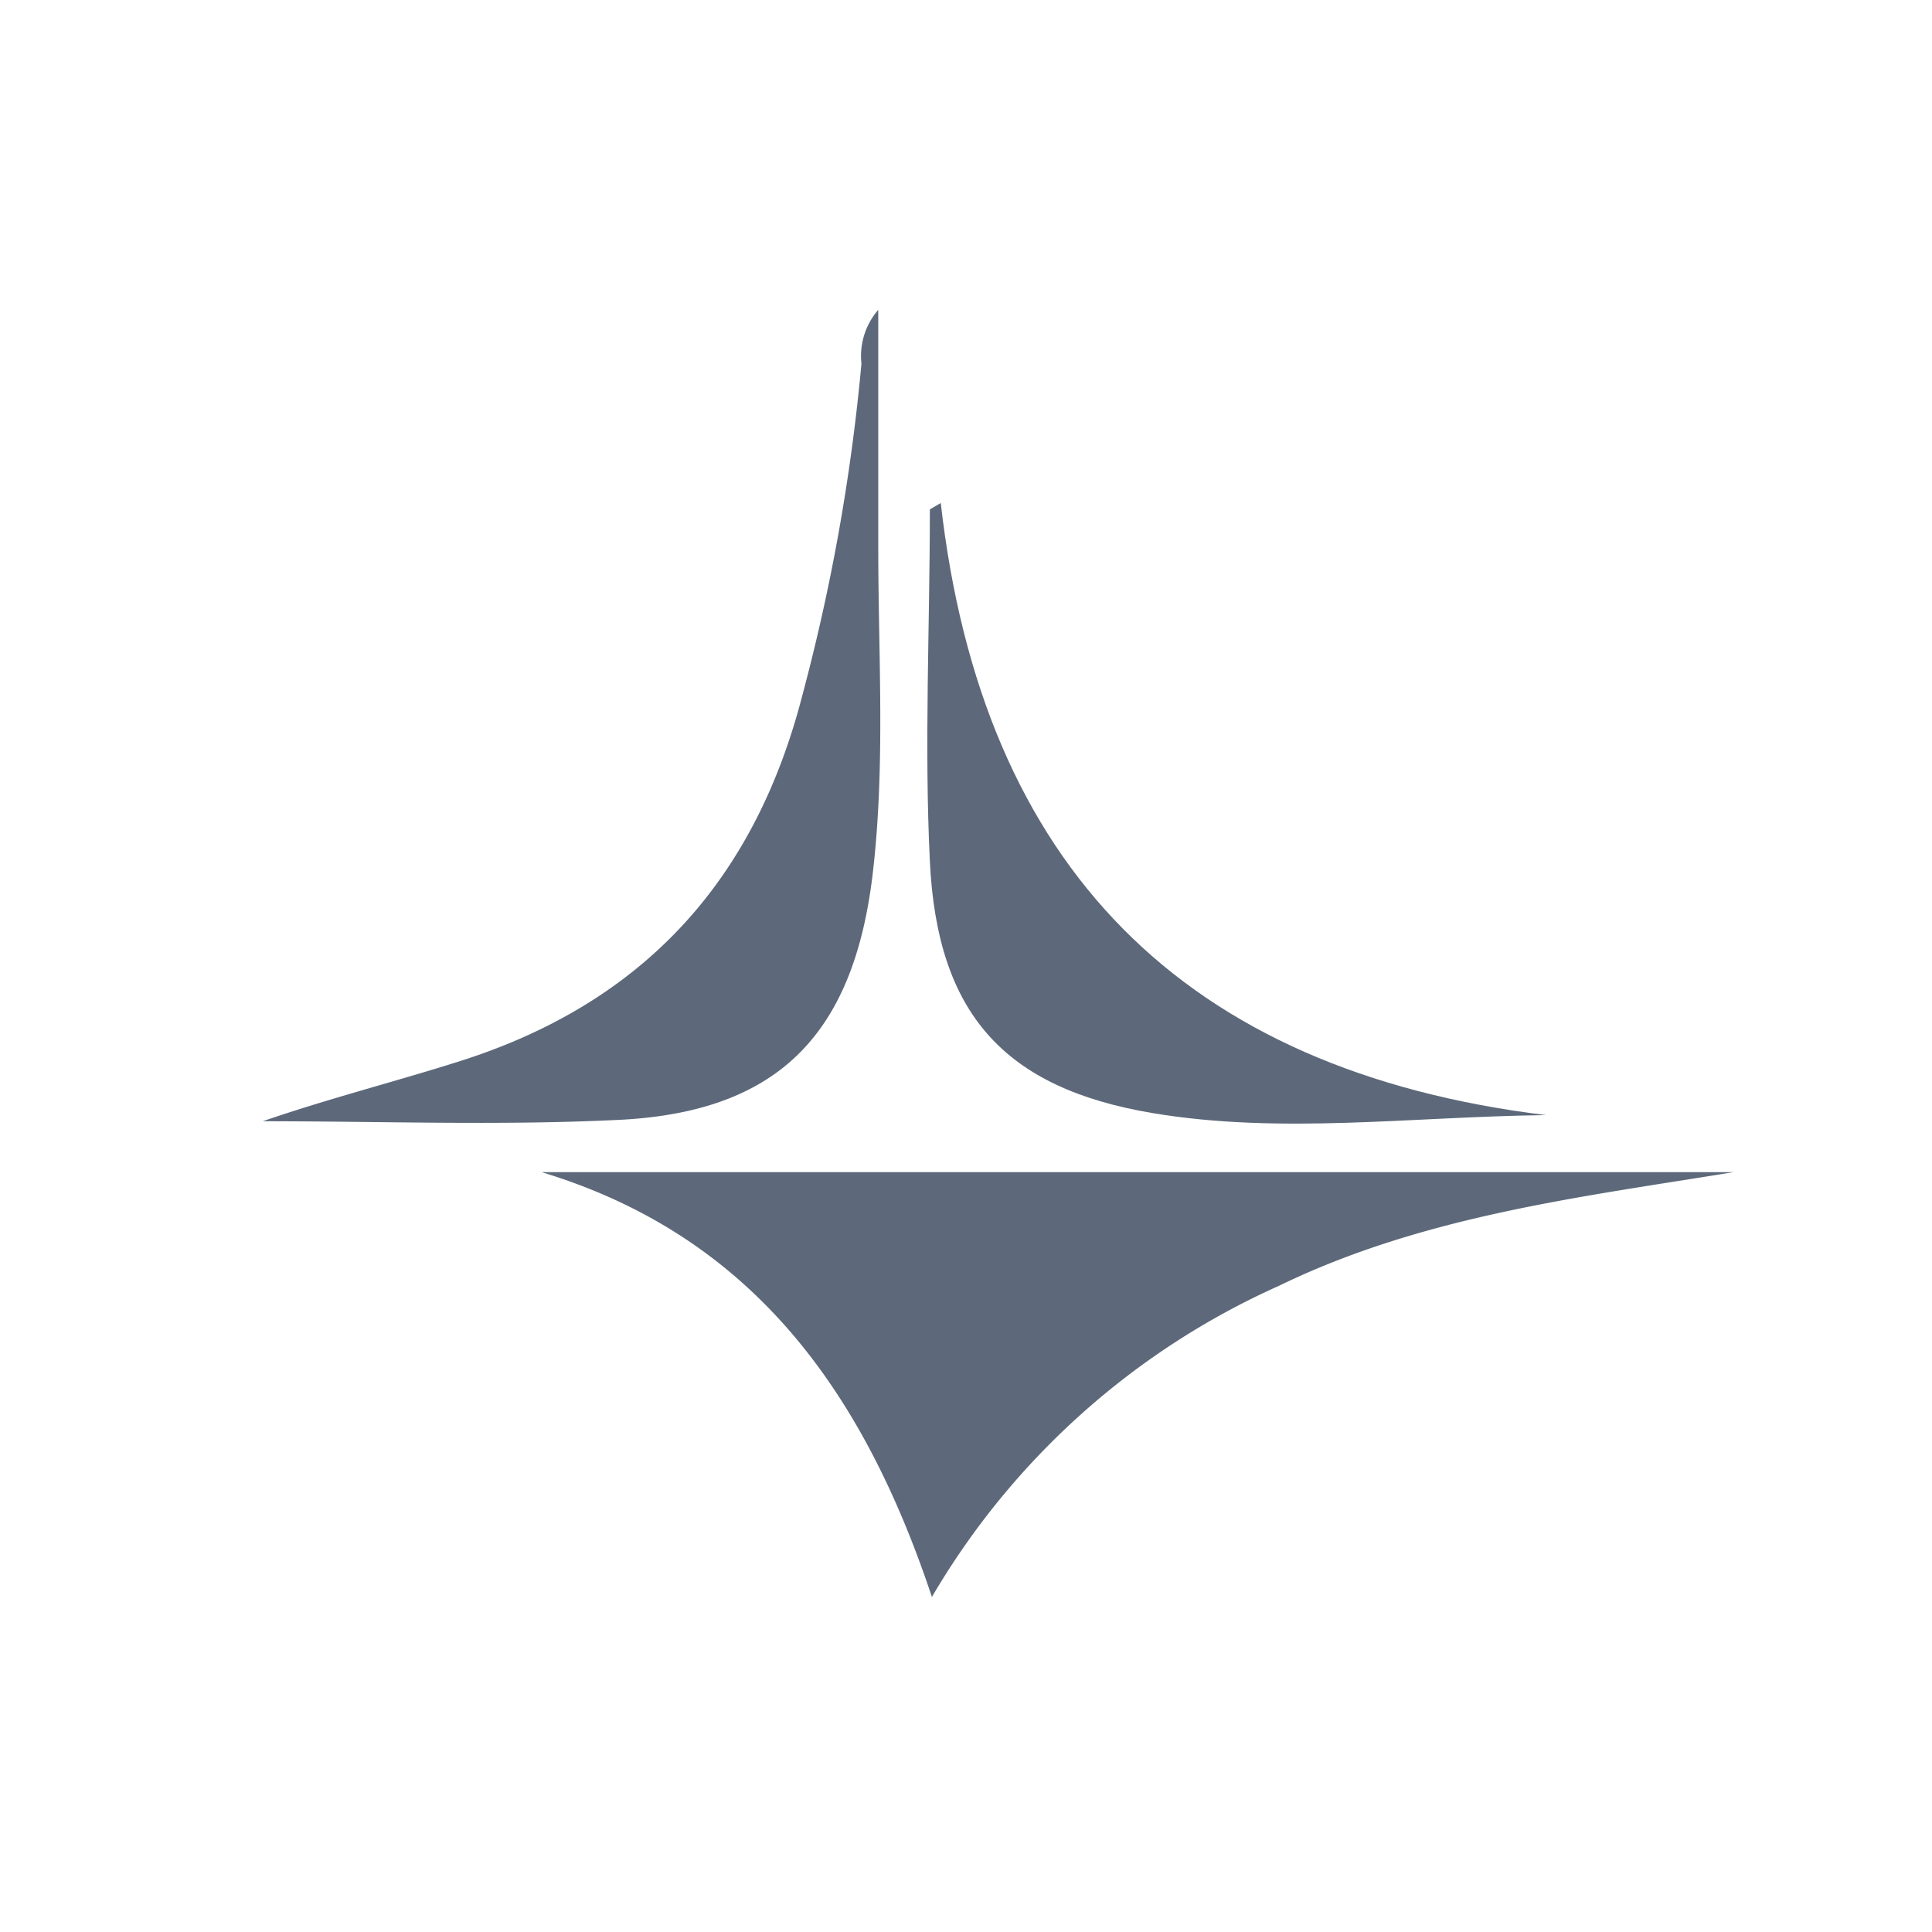
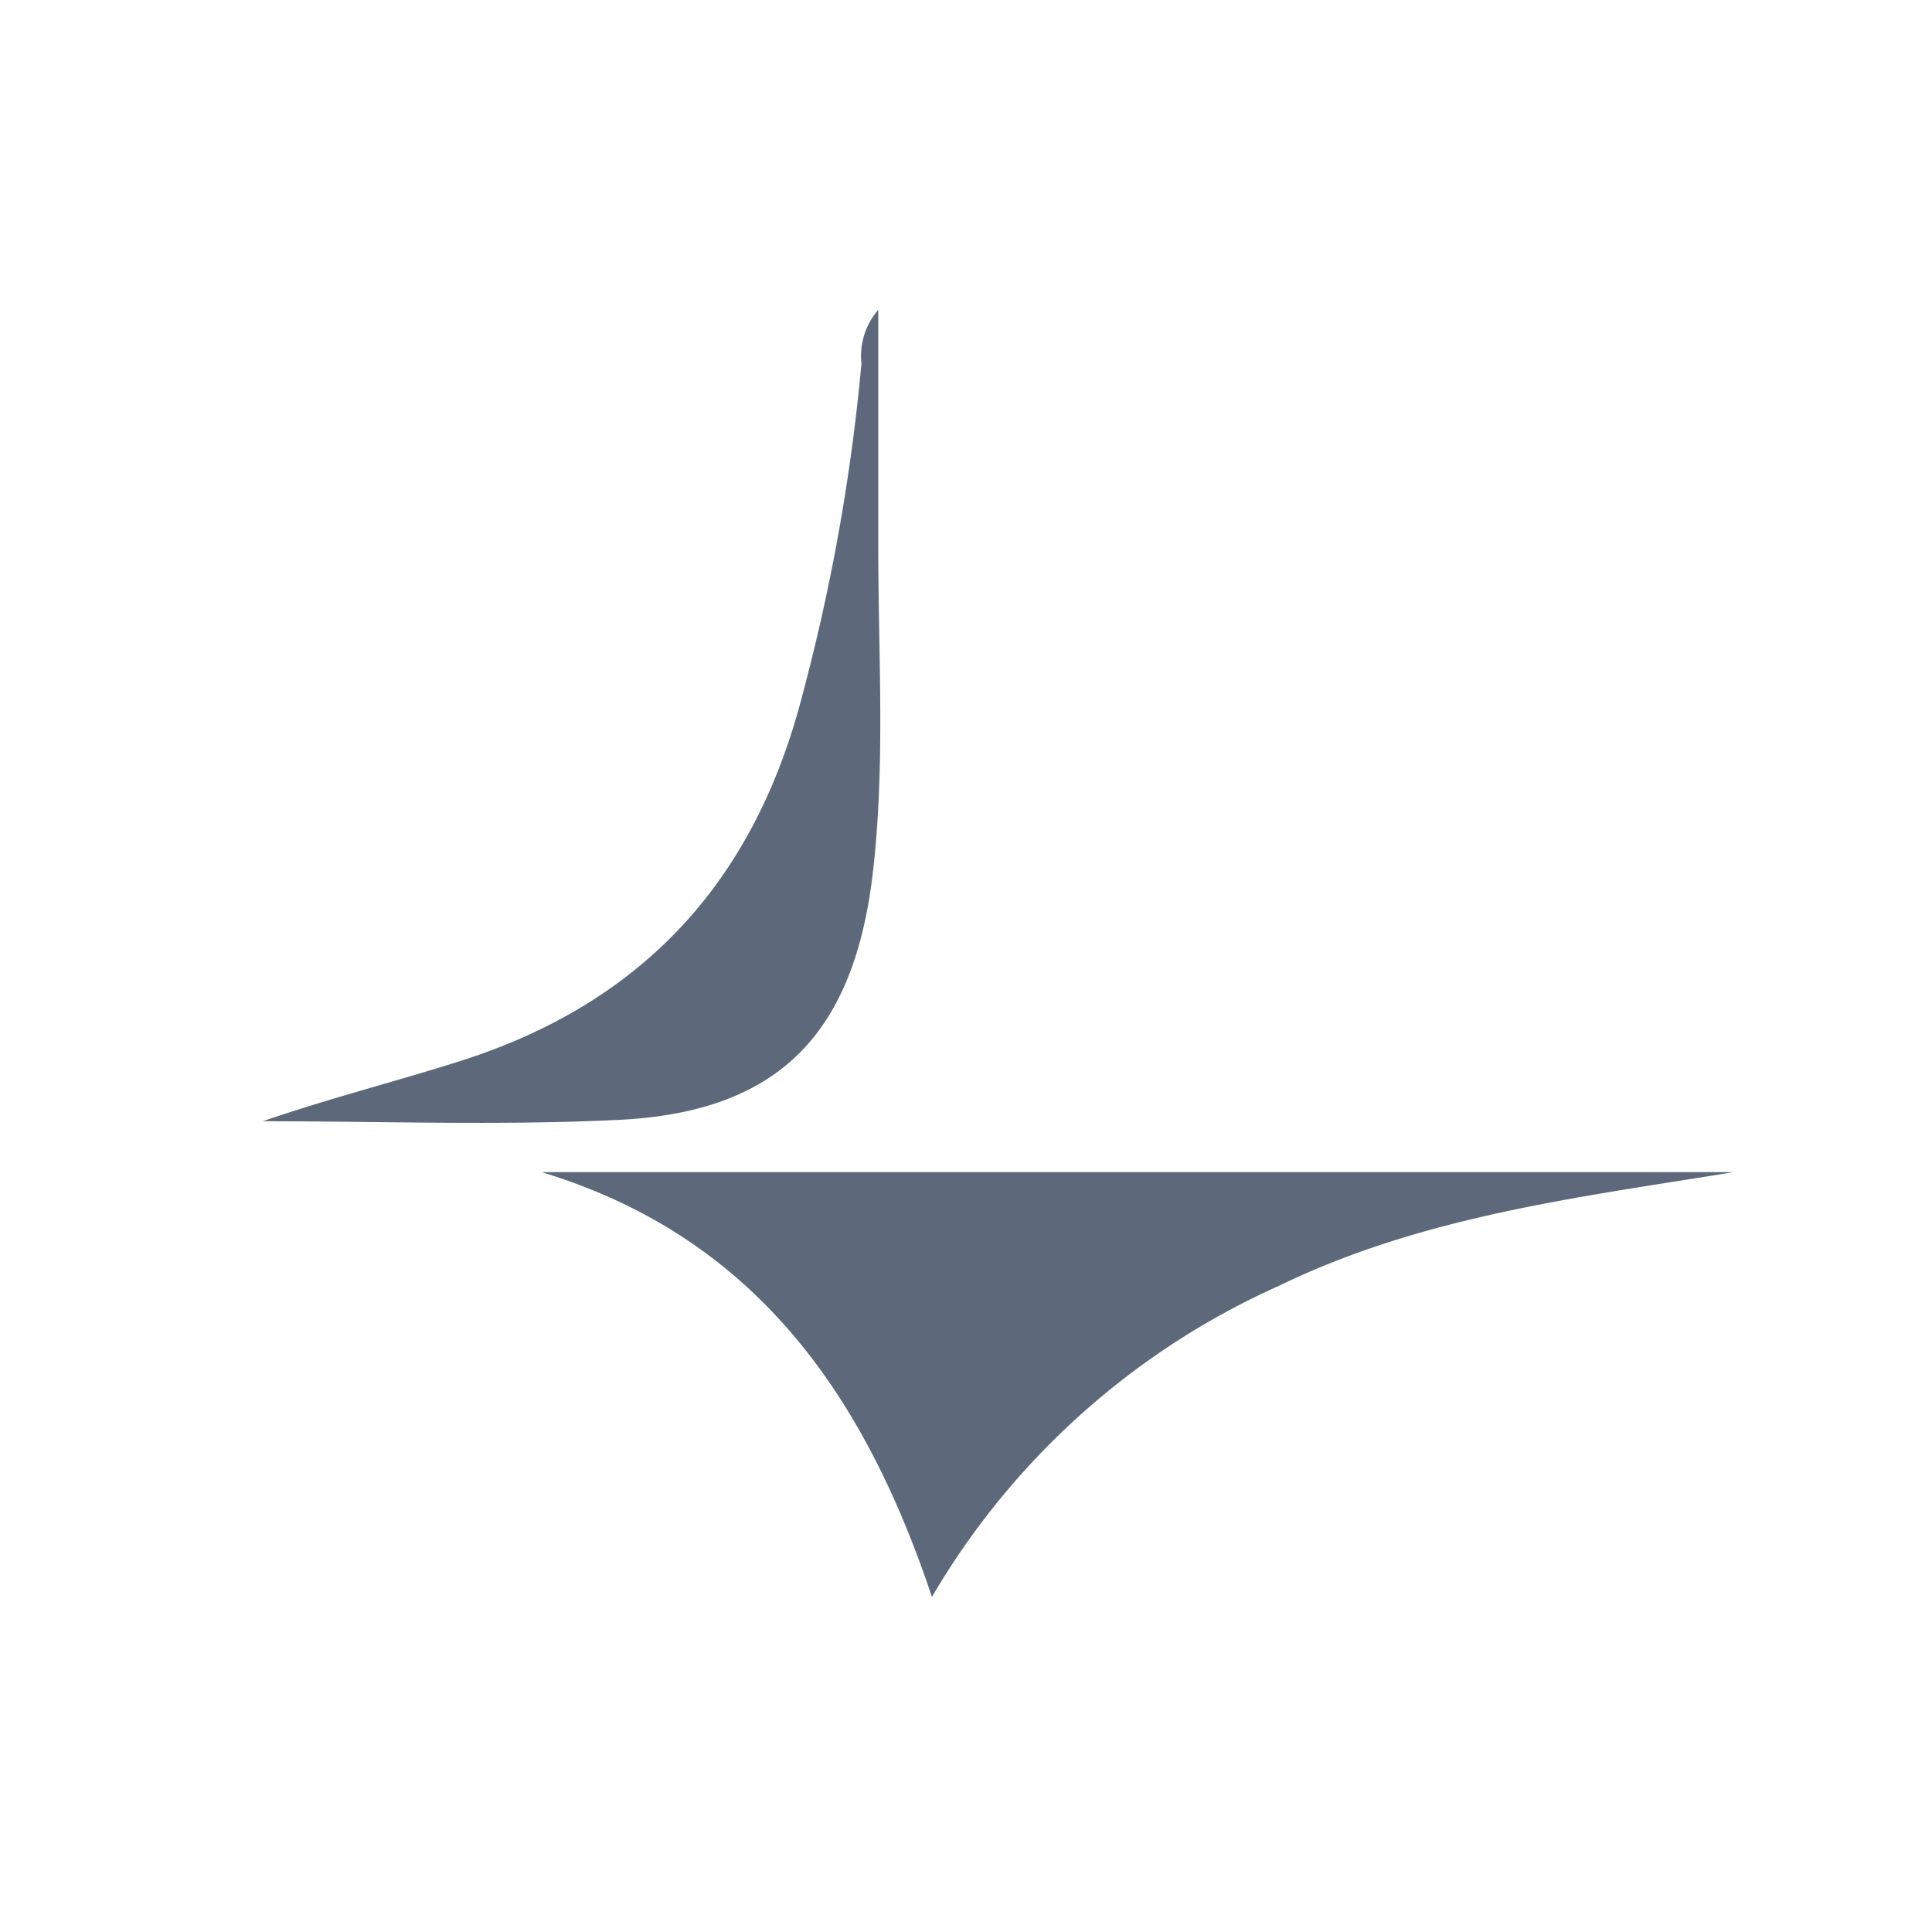
<svg xmlns="http://www.w3.org/2000/svg" id="Layer_1" data-name="Layer 1" viewBox="0 0 85 85">
  <defs>
    <style>.cls-1{fill:#5d697a;}</style>
  </defs>
  <title>icon-velankani</title>
  <path class="cls-1" d="M41,70.26c-3-9-7.87-15.87-17.17-18.69H76.27c-6.82,1.11-13.68,1.93-20,5A33.57,33.57,0,0,0,41,70.26Z" />
  <path class="cls-1" d="M11.56,49.33c2.9-1,5.79-1.73,8.63-2.63,8.08-2.55,13-7.92,15.11-16.11A87.09,87.09,0,0,0,37.9,16a3.1,3.1,0,0,1,.74-2.37c0,3.73,0,7.09,0,10.46,0,4.8.32,9.61-.25,14.4C37.53,45.62,34.13,49,27,49.28,21.89,49.52,16.72,49.33,11.56,49.33Z" />
-   <path class="cls-1" d="M41.39,22.13q2.72,24,26.63,26.93c-5.93.07-11.66.86-17.32-.09-6.54-1.1-9.47-4.39-9.79-11.08-.25-5.15,0-10.32,0-15.48Z" />
</svg>